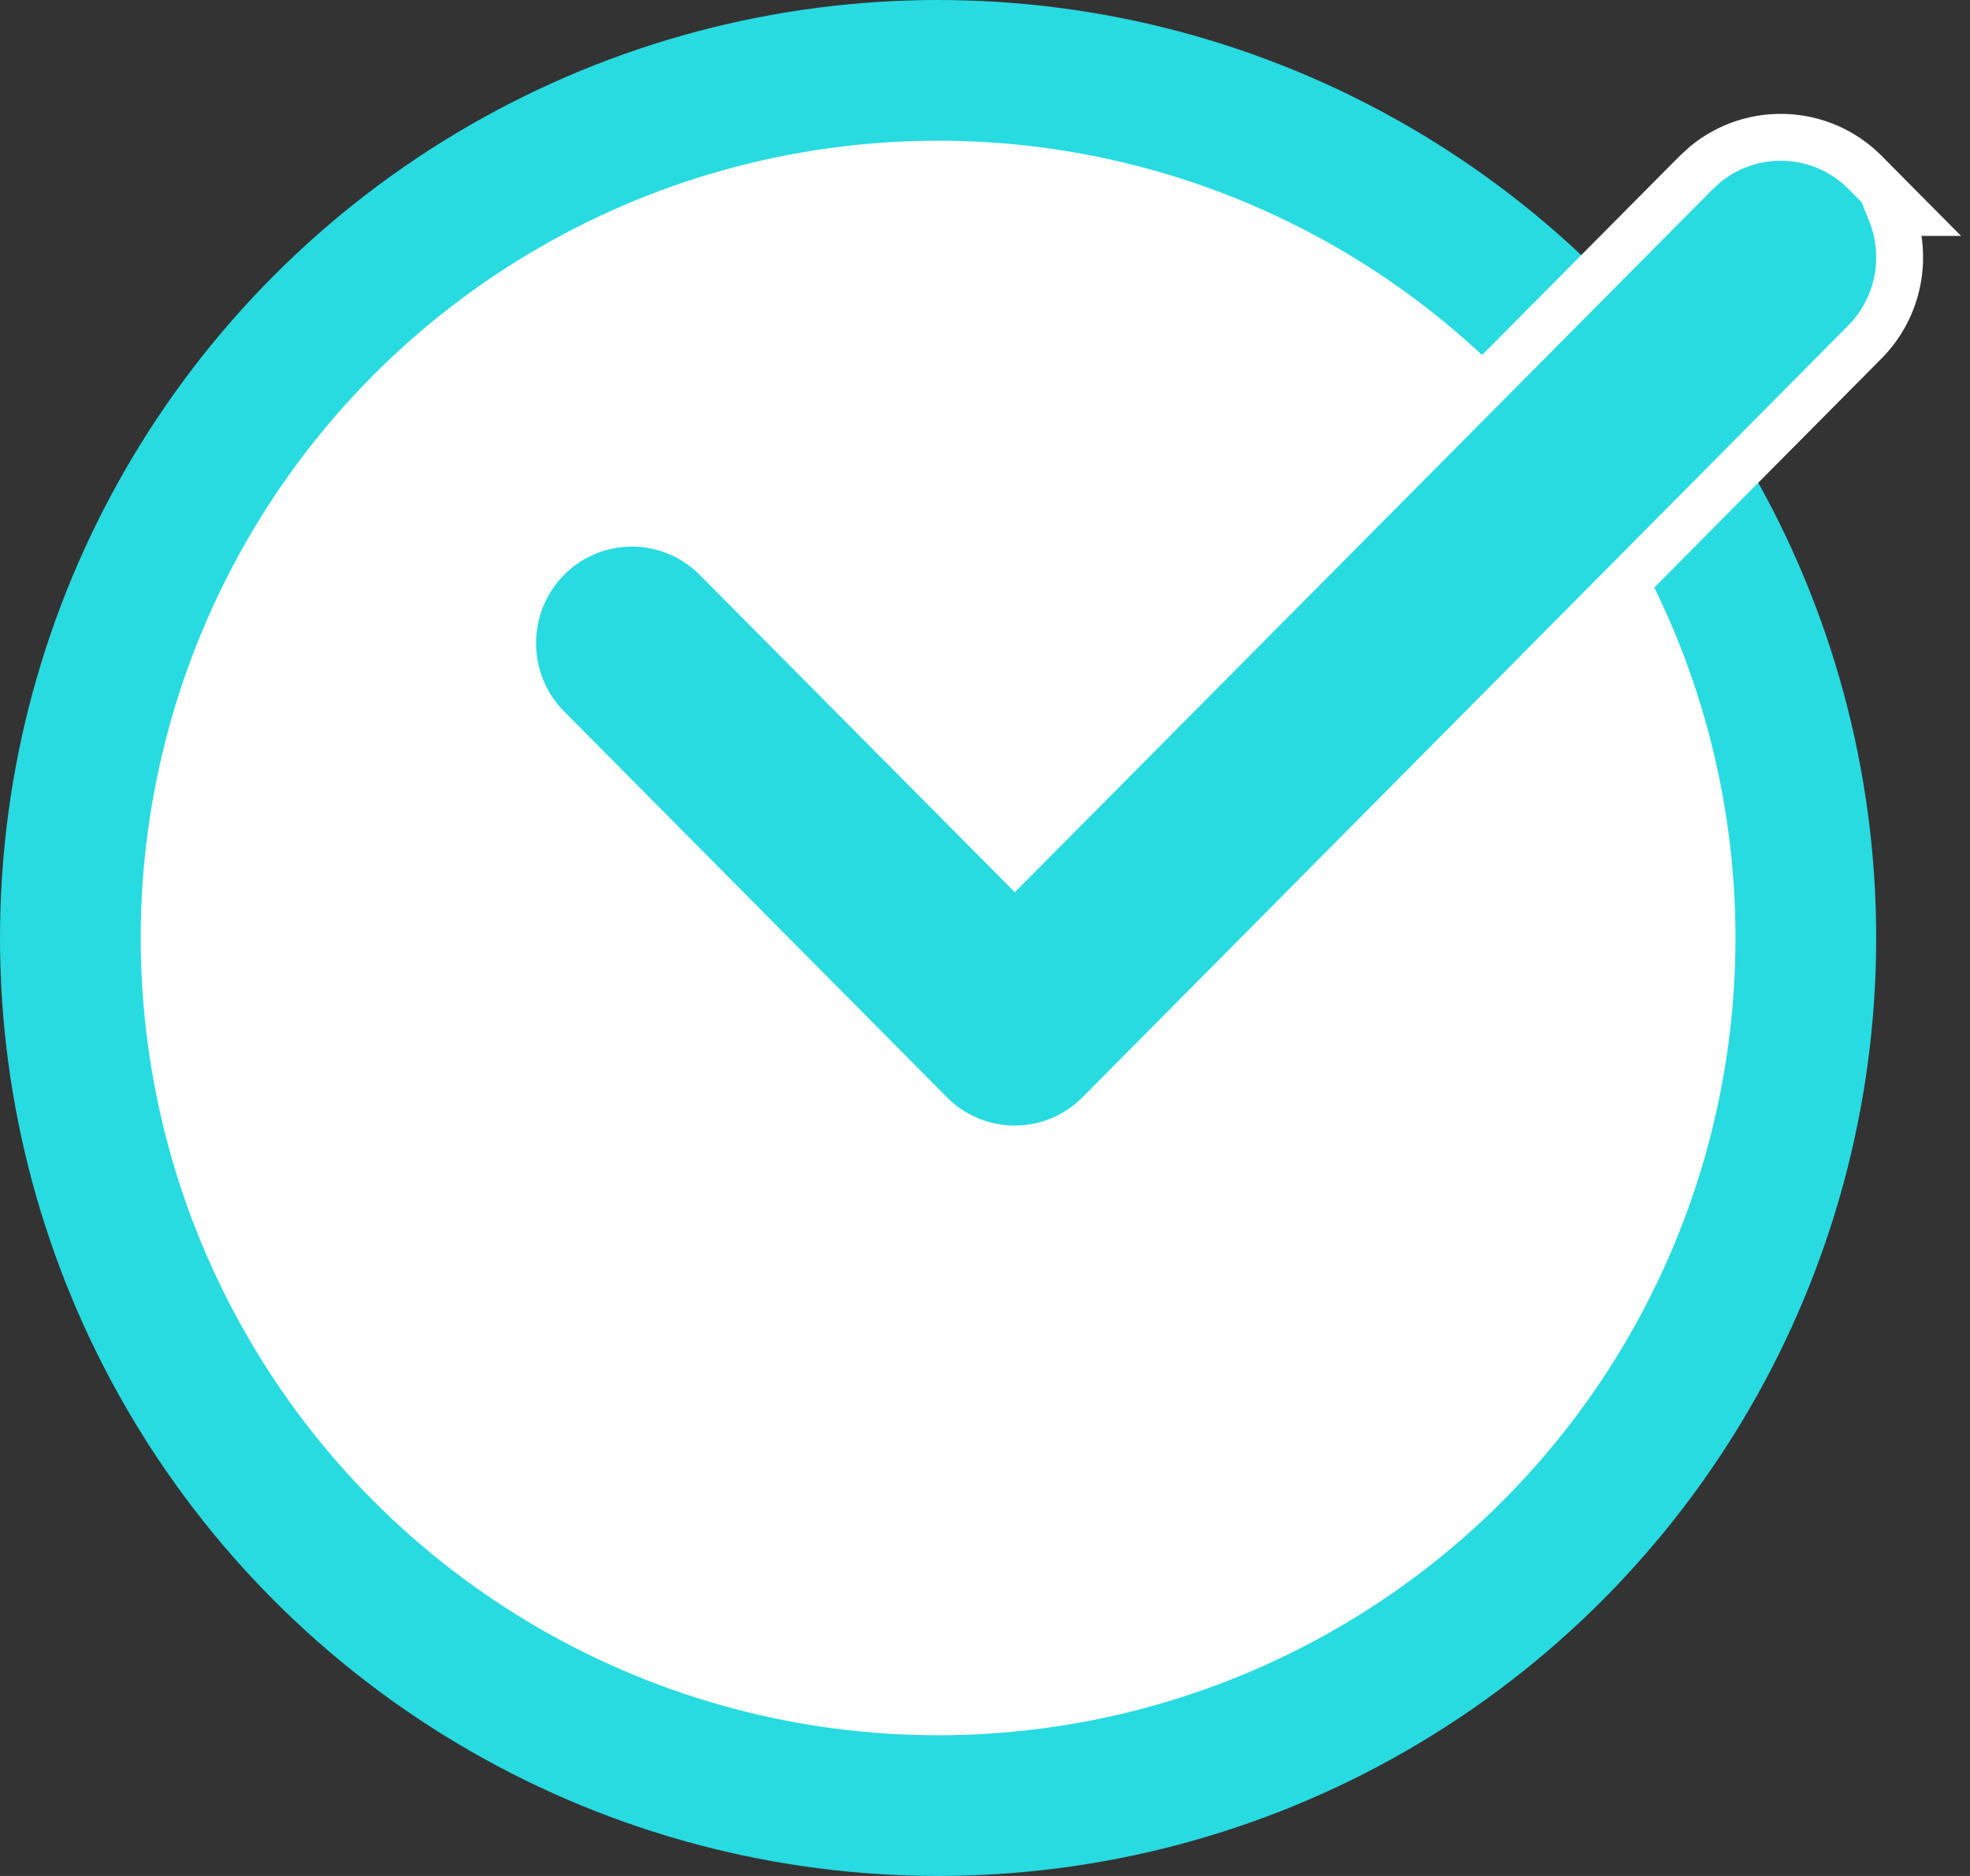
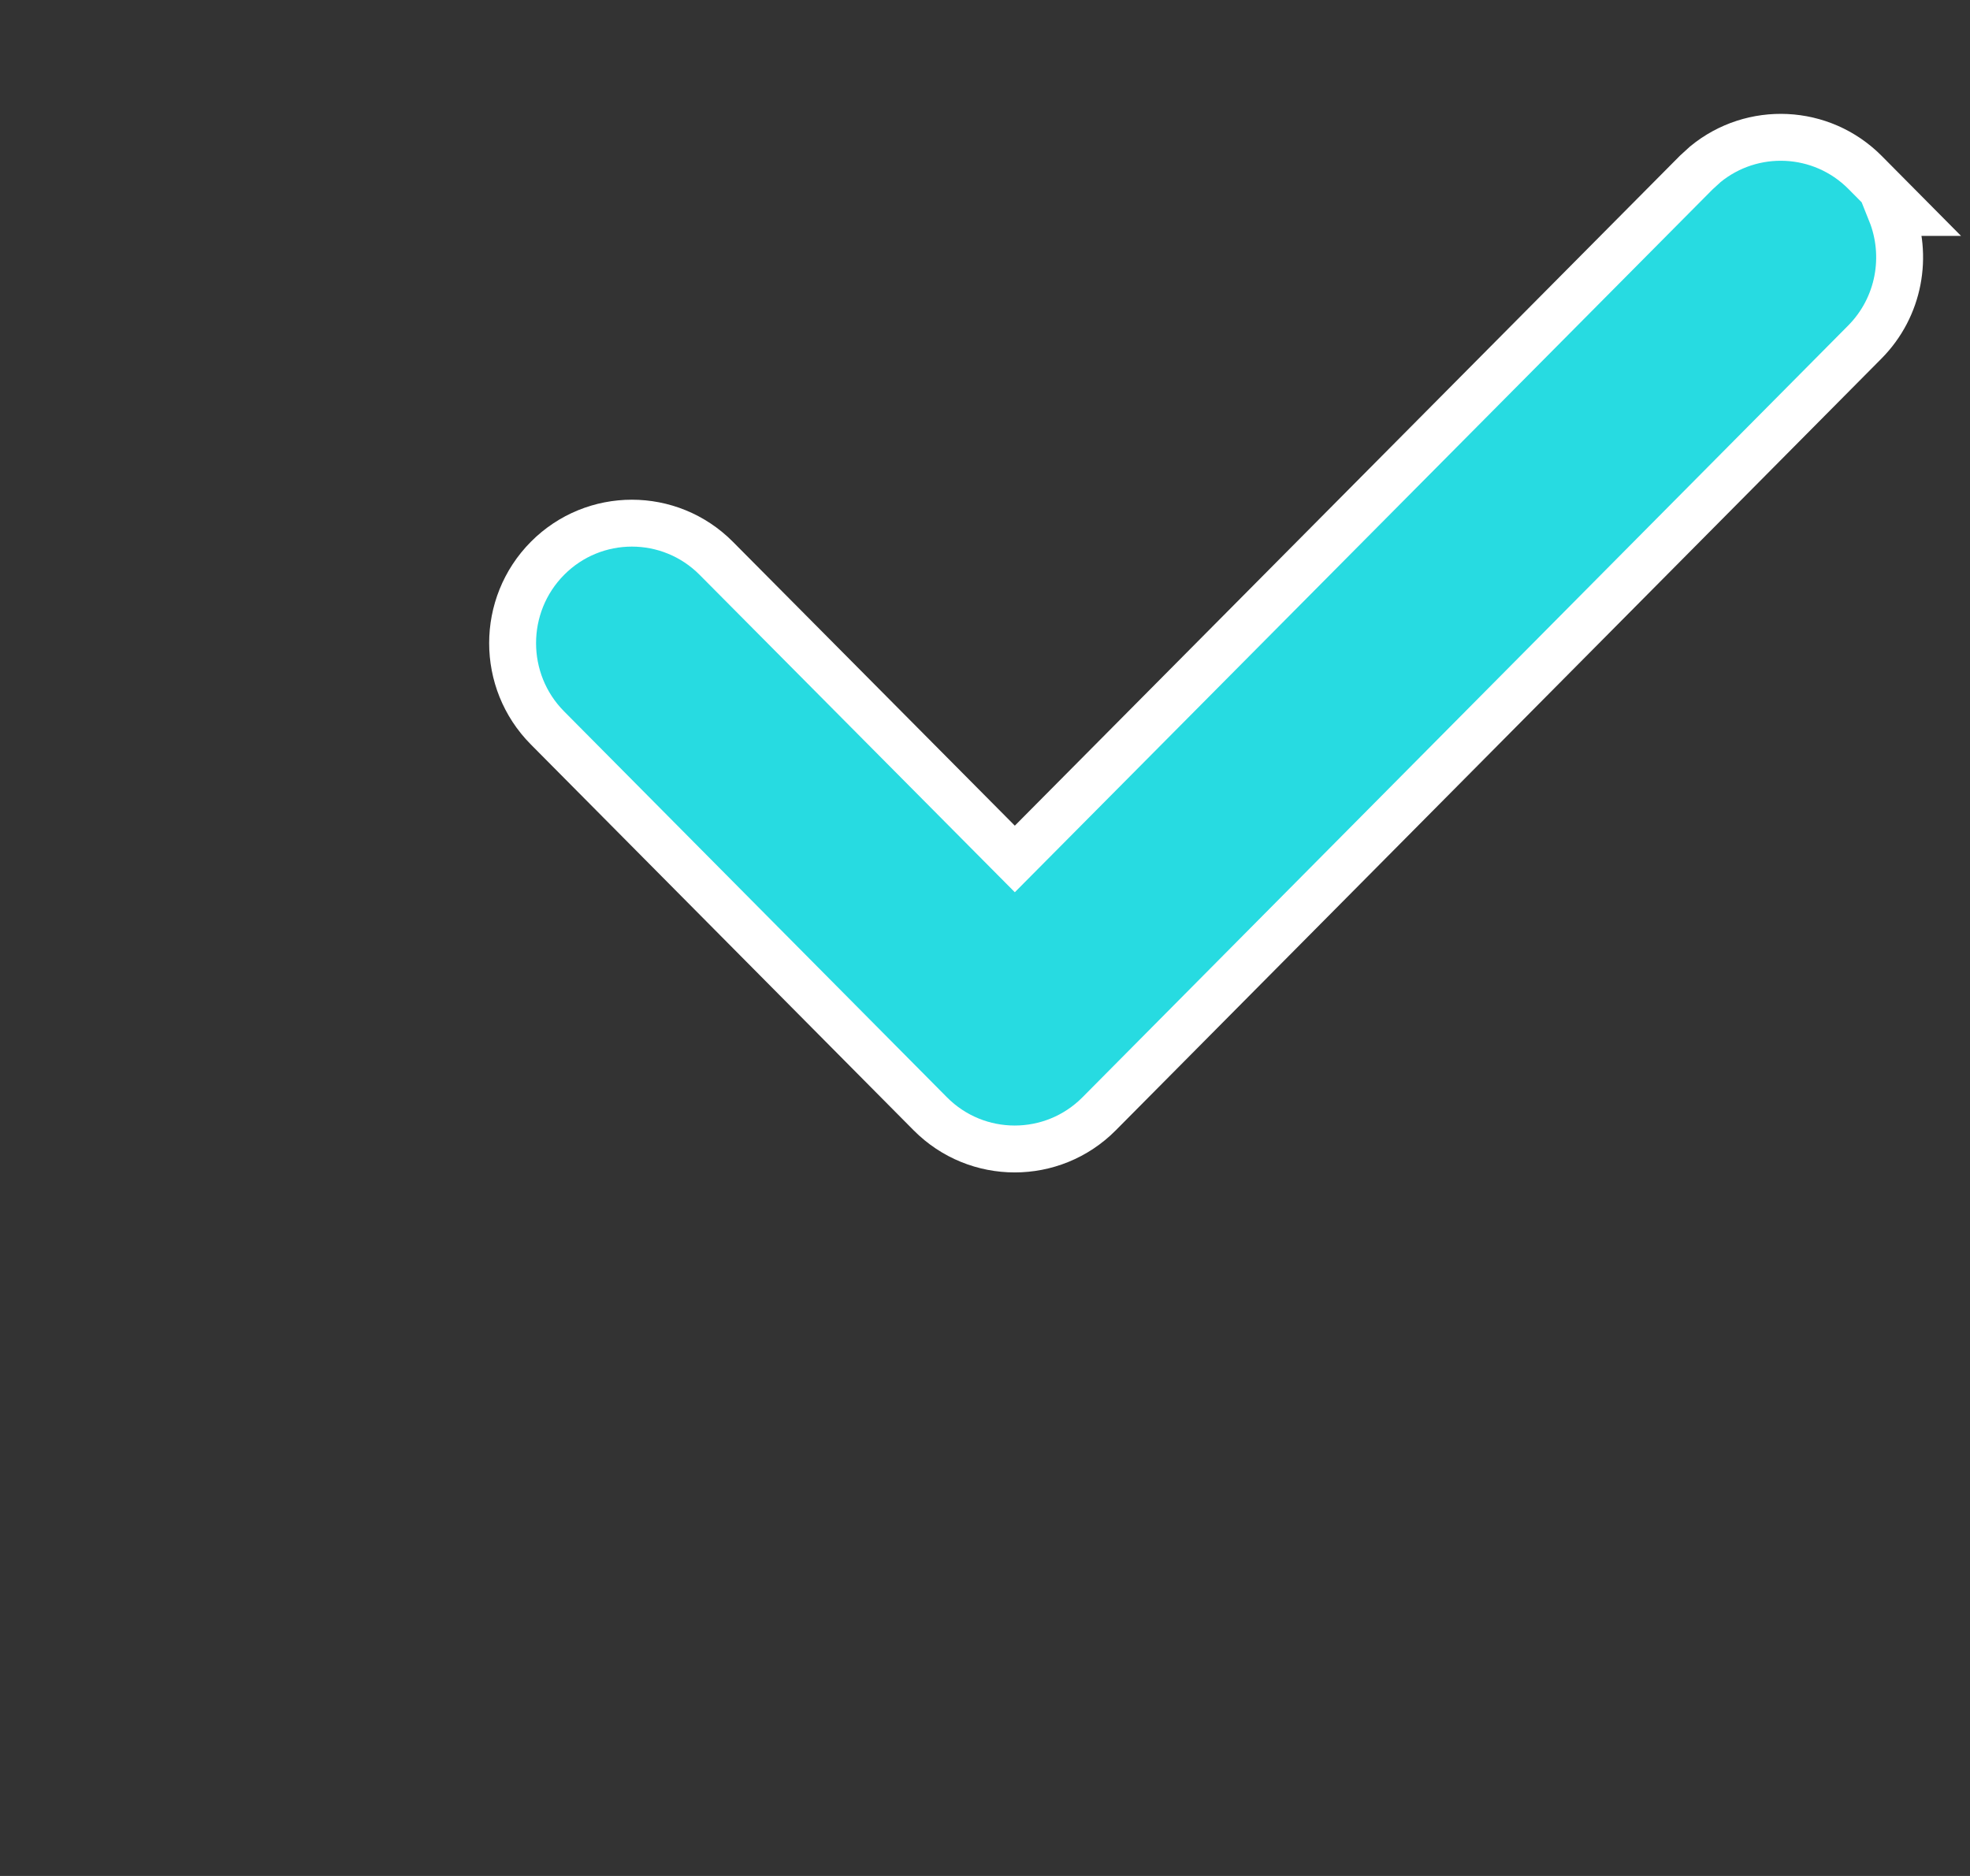
<svg xmlns="http://www.w3.org/2000/svg" width="42" height="40" viewBox="0 0 42 40" fill="none">
  <rect x="0" y="0" width="42" height="40" fill="#333333" stroke="none" />
-   <circle cx="20" cy="20" r="18.5" fill="white" stroke="#27DBE1" stroke-width="3" />
  <path d="M36.358 3.502C37.357 2.682 38.833 2.74 39.764 3.678L40.609 4.53H40.316C40.685 5.452 40.498 6.547 39.757 7.294L23.433 23.749C22.44 24.749 20.827 24.749 19.834 23.749L11.672 15.521C10.681 14.523 10.681 12.904 11.672 11.905C12.665 10.905 14.278 10.905 15.271 11.905L21.636 18.315L36.165 3.678L36.358 3.502Z" fill="#27DBE1" stroke="white" />
</svg>